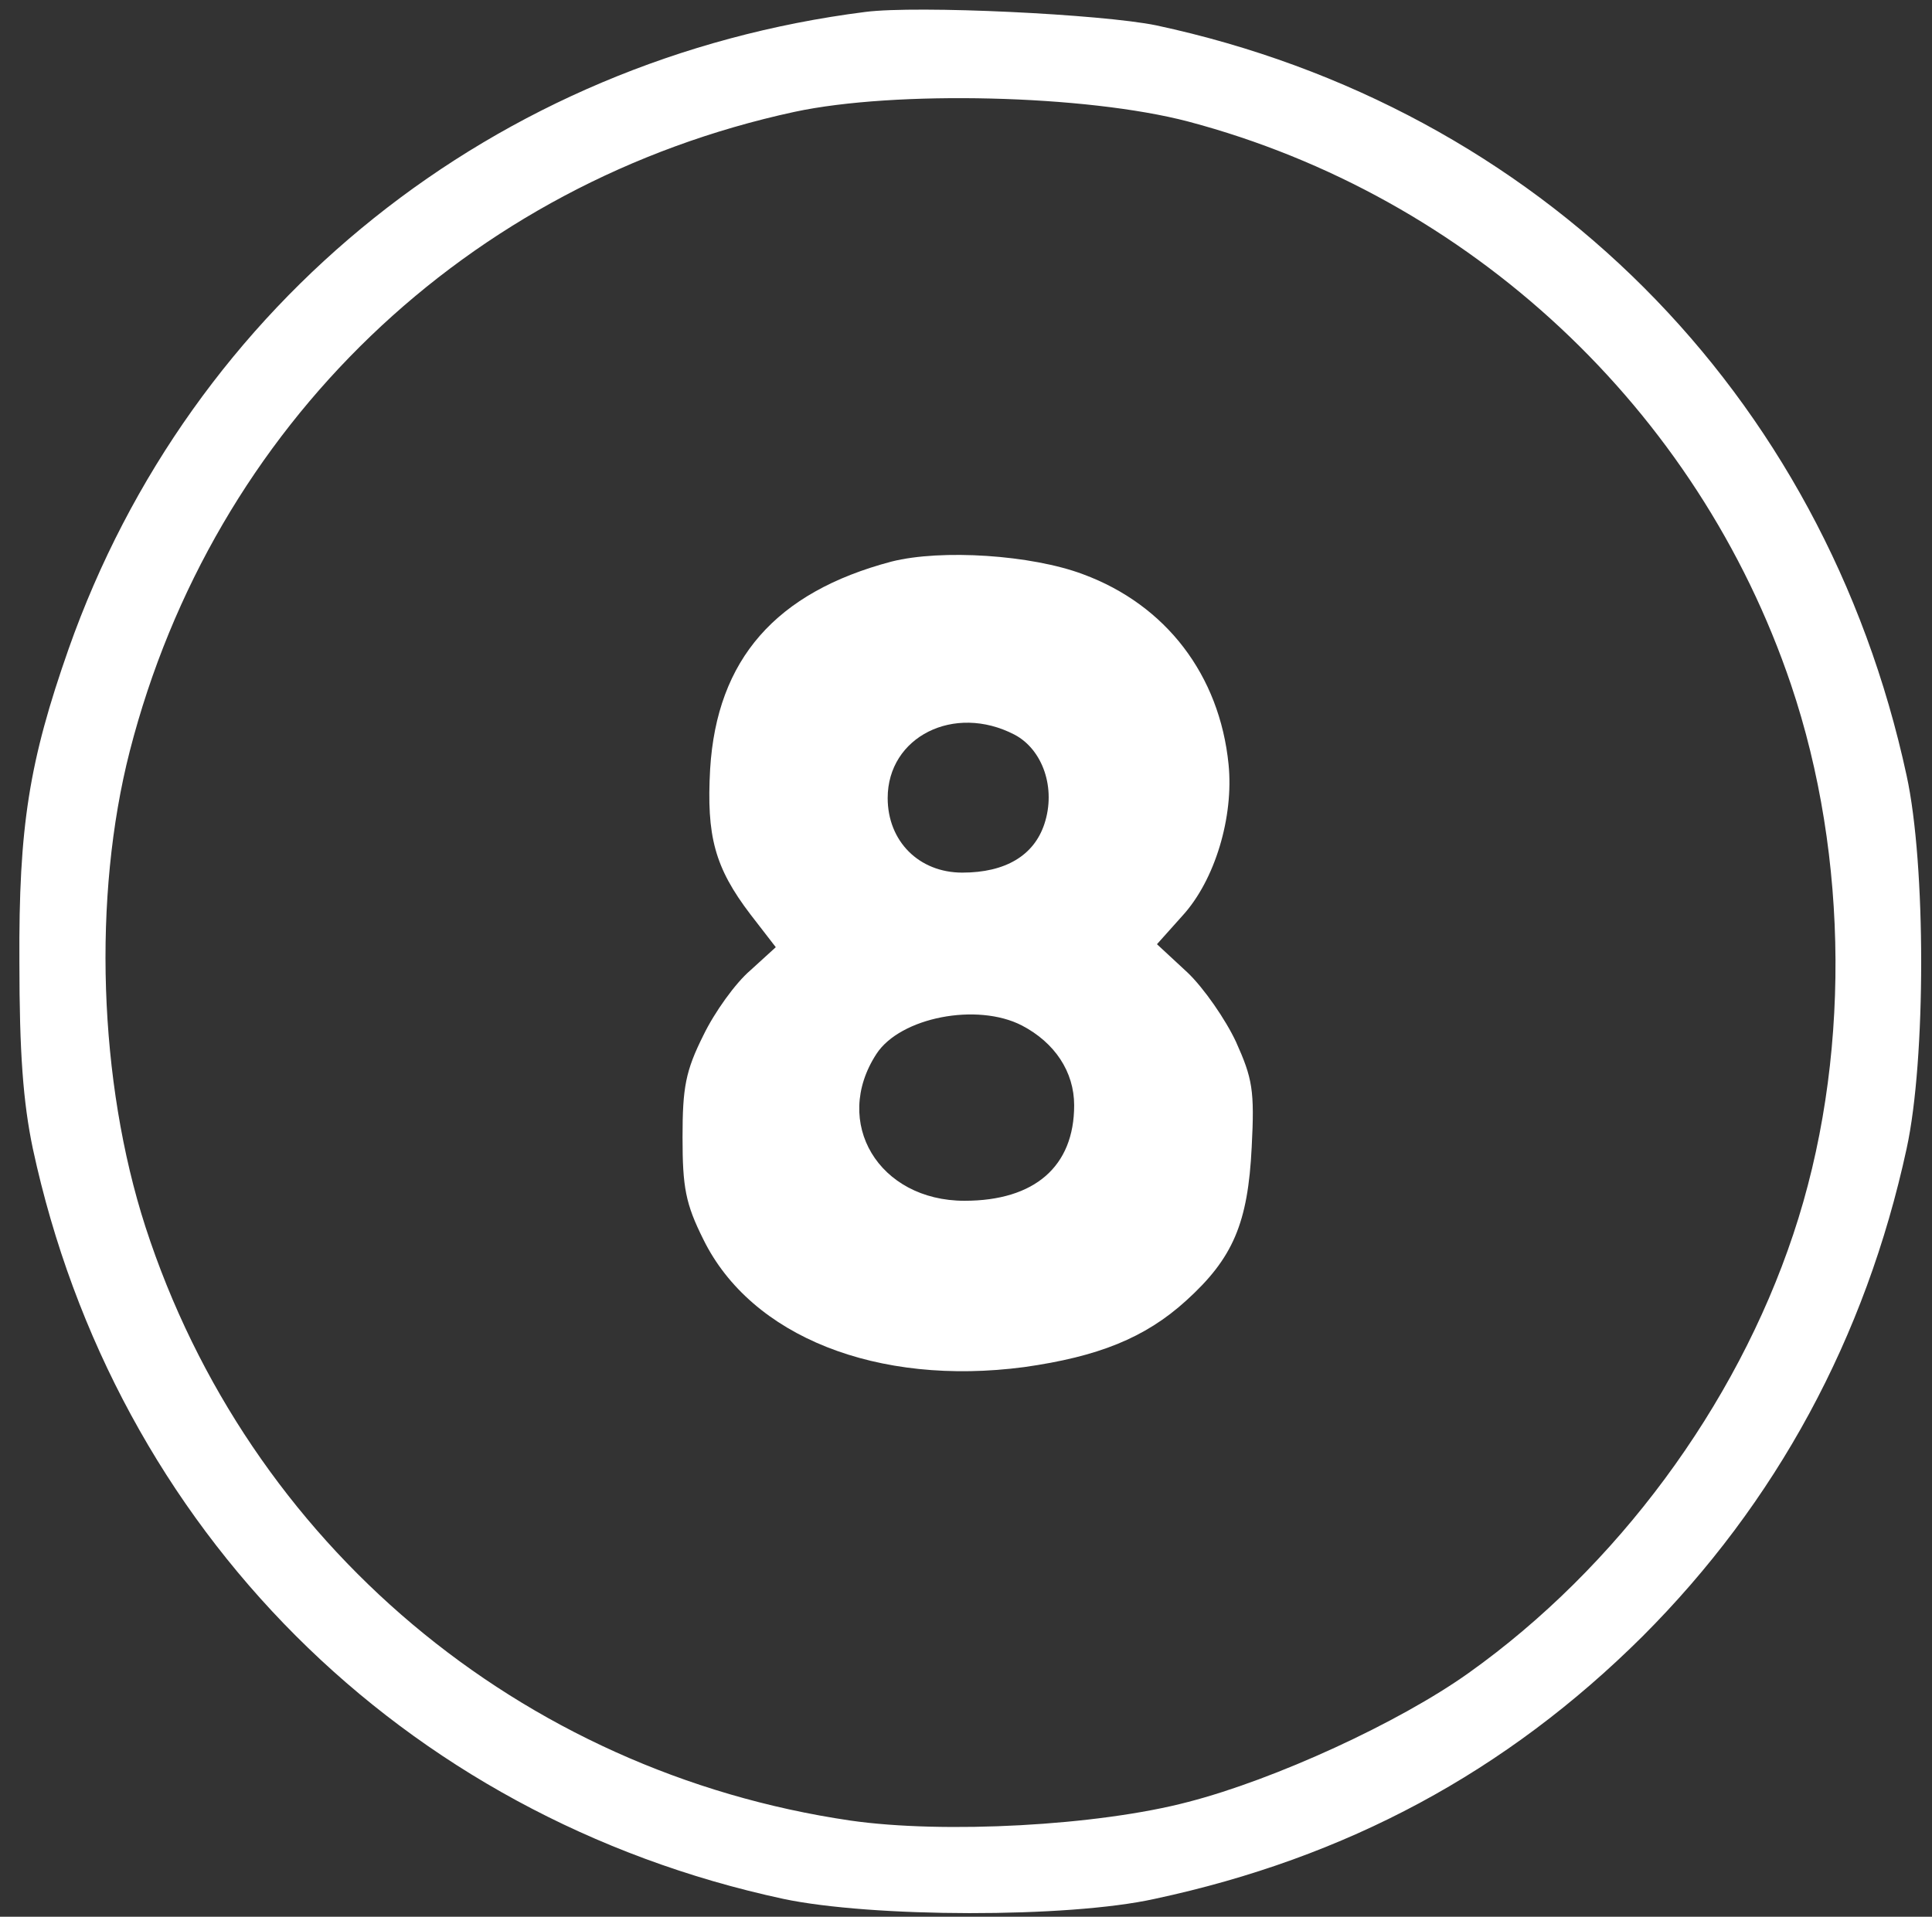
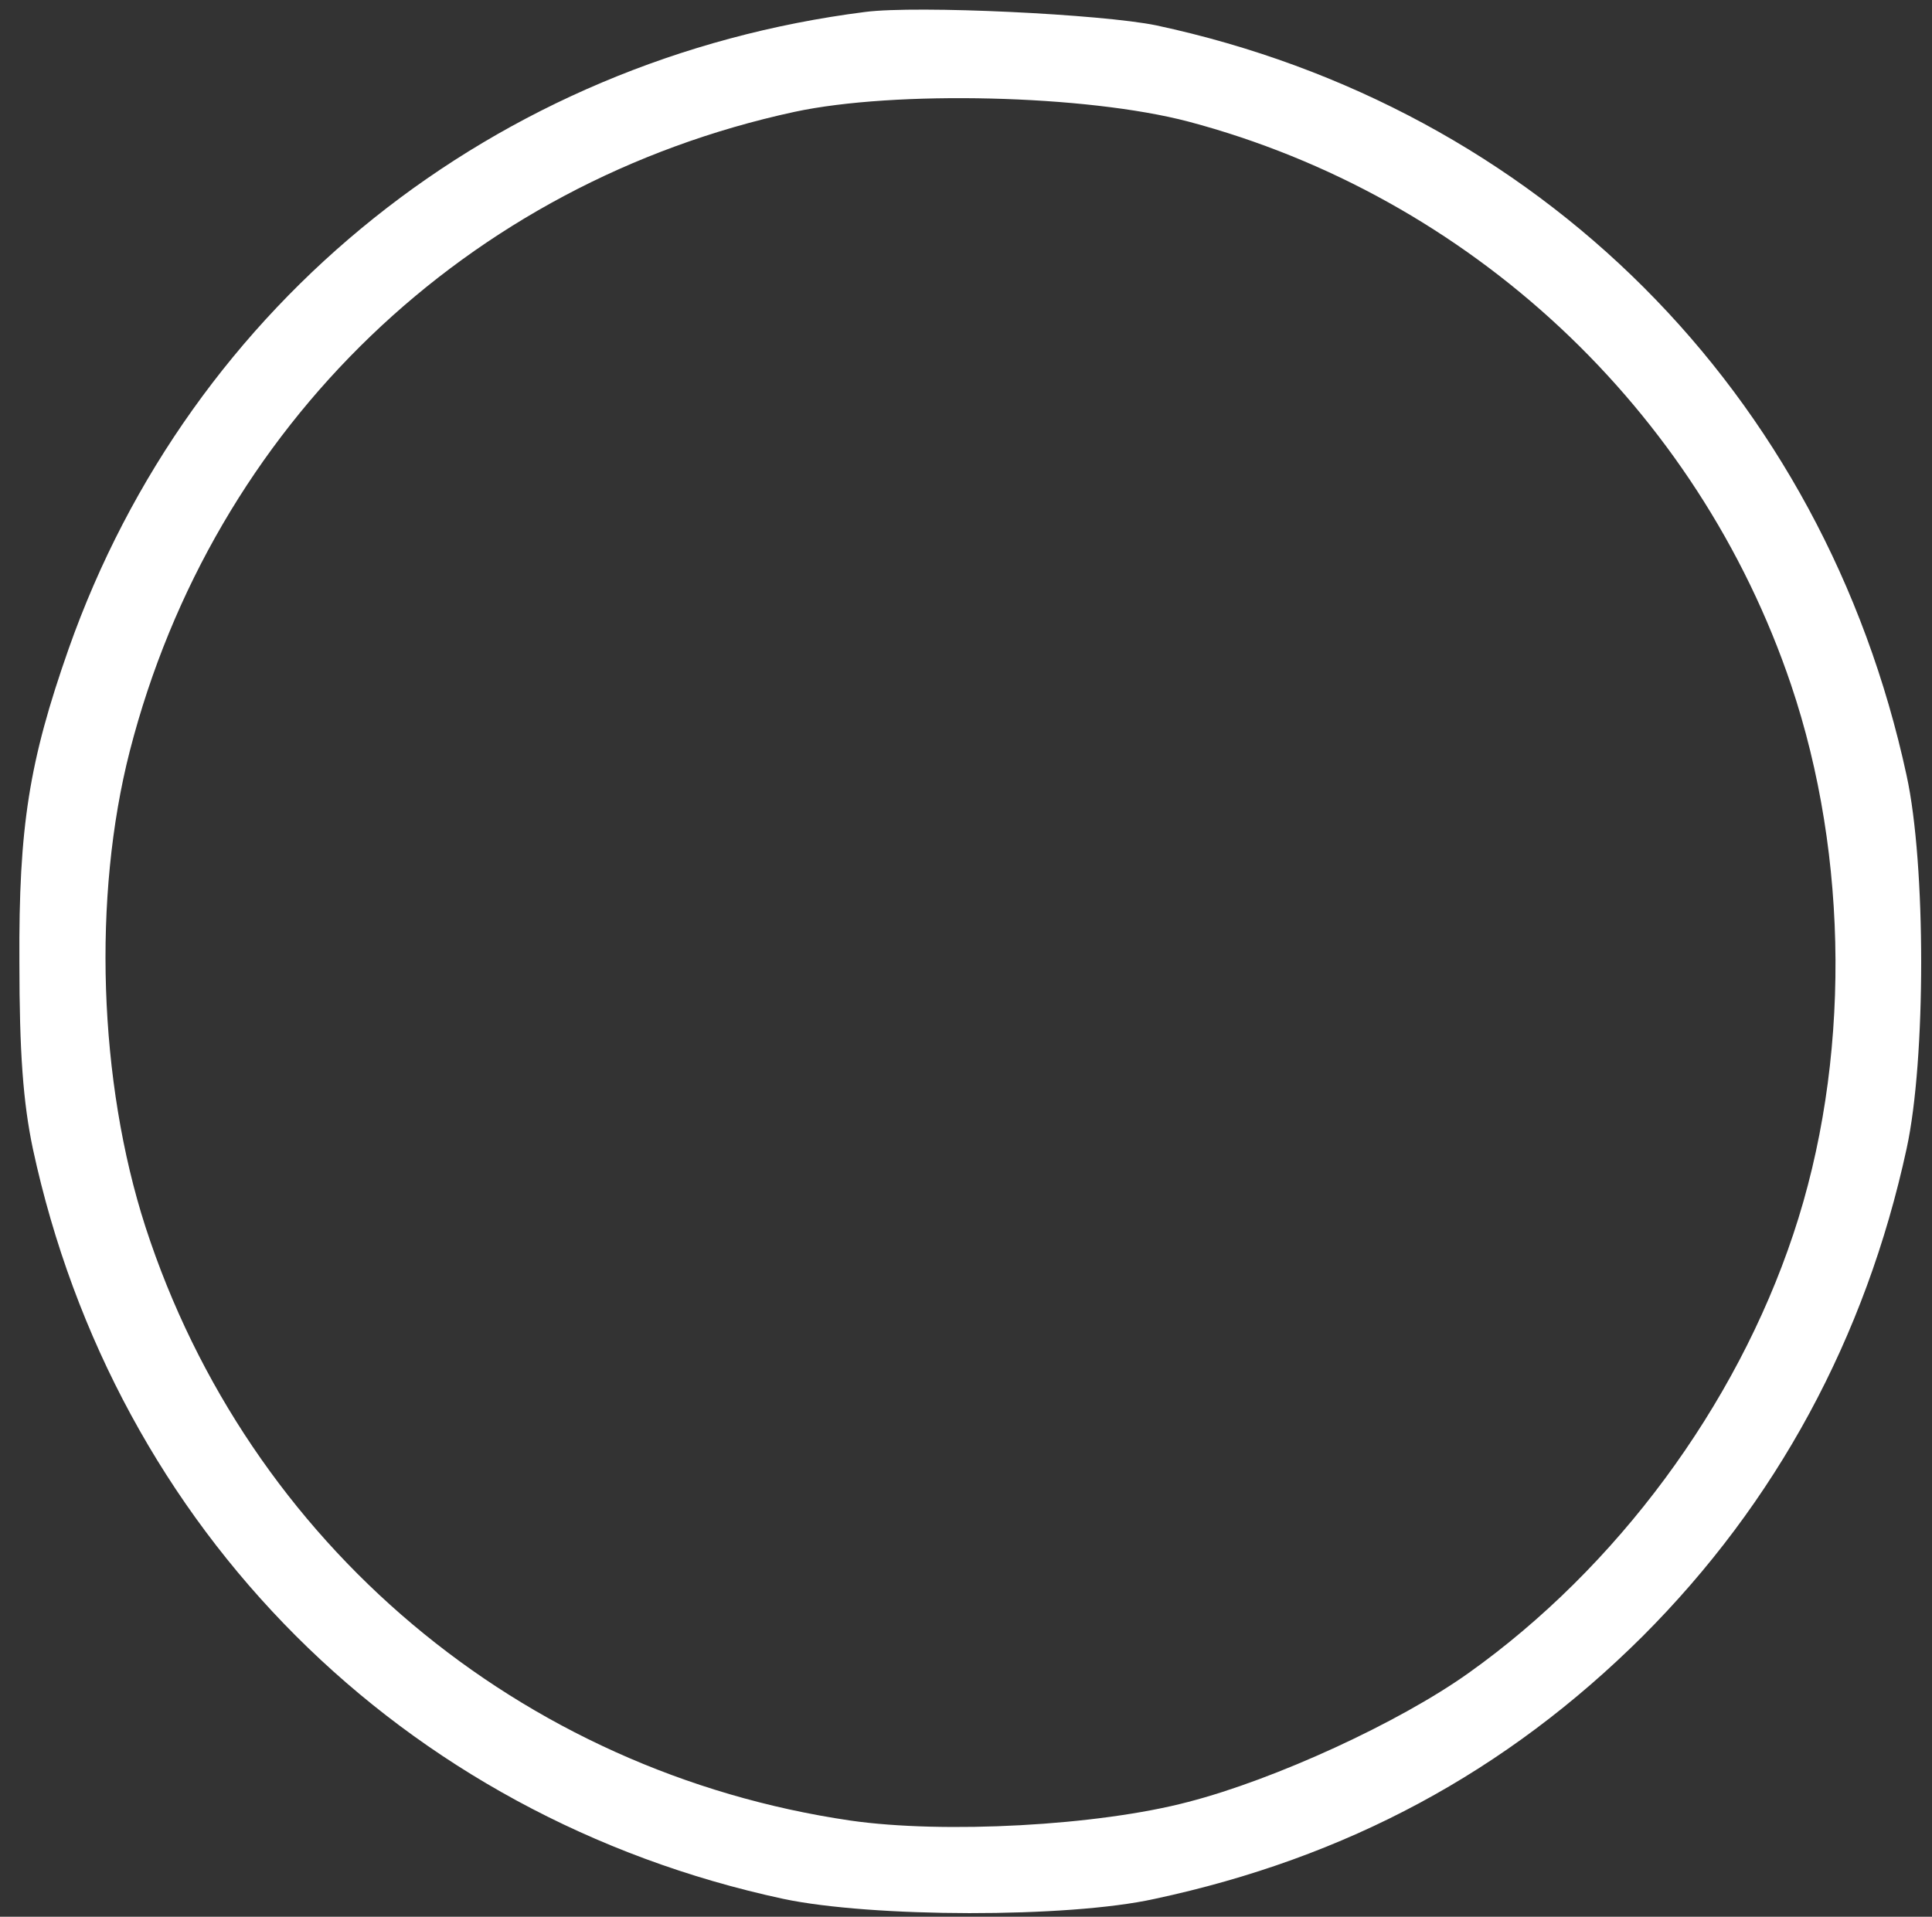
<svg xmlns="http://www.w3.org/2000/svg" version="1.1" id="Layer_1" x="0px" y="0px" width="259px" height="257px" viewBox="0 0 259 257" enable-background="new 0 0 259 257" xml:space="preserve">
  <rect x="0" y="0" width="259" height="257" fill="#333333" stroke="none" />
  <g transform="translate(0,257) scale(0.1,-0.1)">
    <path fill="#FFFFFF" d="M1160,2553.999C663.999,2491.001,256.001,2165,92.002,1700C38.999,1548.999,25,1462.002,26.001,1280   c0-120.996,5-187.998,17.998-250c110-510.996,495-895.996,1006.001-1005.996c117.998-25,380.996-26.006,497.998,0   c257.002,55,471.006,170,654.004,351.992c178.994,179.004,298.994,400,353.994,654.004c26.006,119.004,26.006,381.001,0,500   C2445,2043.999,2062.998,2426.001,1550,2536.001C1477.002,2551.001,1230,2562.998,1160,2553.999z M1592.998,2407.002   c377.002-100,682.998-385,807.998-755c78.008-231.001,80-507.002,3.008-737.002c-77.002-230.996-237.002-447.002-435-587.998   c-94.004-67.002-260-142.998-376.006-172.998c-120.996-32.002-327.998-43.008-452.998-25C697.002,194.004,332.998,500,195,925   c-62.998,195-71.001,442.998-21.001,637.998C286.001,1998.999,626.001,2325,1065,2420   C1200,2448.999,1455.996,2442.998,1592.998,2407.002z" />
-     <path fill="#FFFFFF" d="M1195,1817.002c-155-41.001-233.999-131.001-242.998-278.003c-5-90,5.996-131.997,53.999-195L1040,1300   l-33.999-30.996c-20-17.002-48.003-56.006-63.003-87.002C918.999,1134.004,915,1112.002,915,1045s3.999-89.004,27.998-137.002   c64.004-130,233.003-197.002,430-170.996C1472.002,750.996,1535,775.996,1590,825.996c62.998,57.002,82.998,104.004,87.998,206.006   c4.004,75.996,1.006,92.002-20.996,140.996c-14.004,30-42.998,72.002-65,92.998l-41.006,38.003l34.004,38.003   C1629.004,1390,1654.004,1475,1647.002,1545c-12.002,120-84.004,213.999-195,255   C1382.998,1826.001,1262.002,1833.999,1195,1817.002z M1360,1585c37.998-20,55.996-72.002,40-120c-14.004-42.002-52.002-65-110-65   s-100,42.002-100,100C1190,1582.002,1278.999,1627.002,1360,1585z M1370,1195c44.004-22.998,70-62.002,70-107.002   c0-82.002-52.998-127.998-147.002-127.998c-115,0-177.998,105-117.998,197.002C1207.002,1205.996,1310,1225.996,1370,1195z" />
  </g>
</svg>